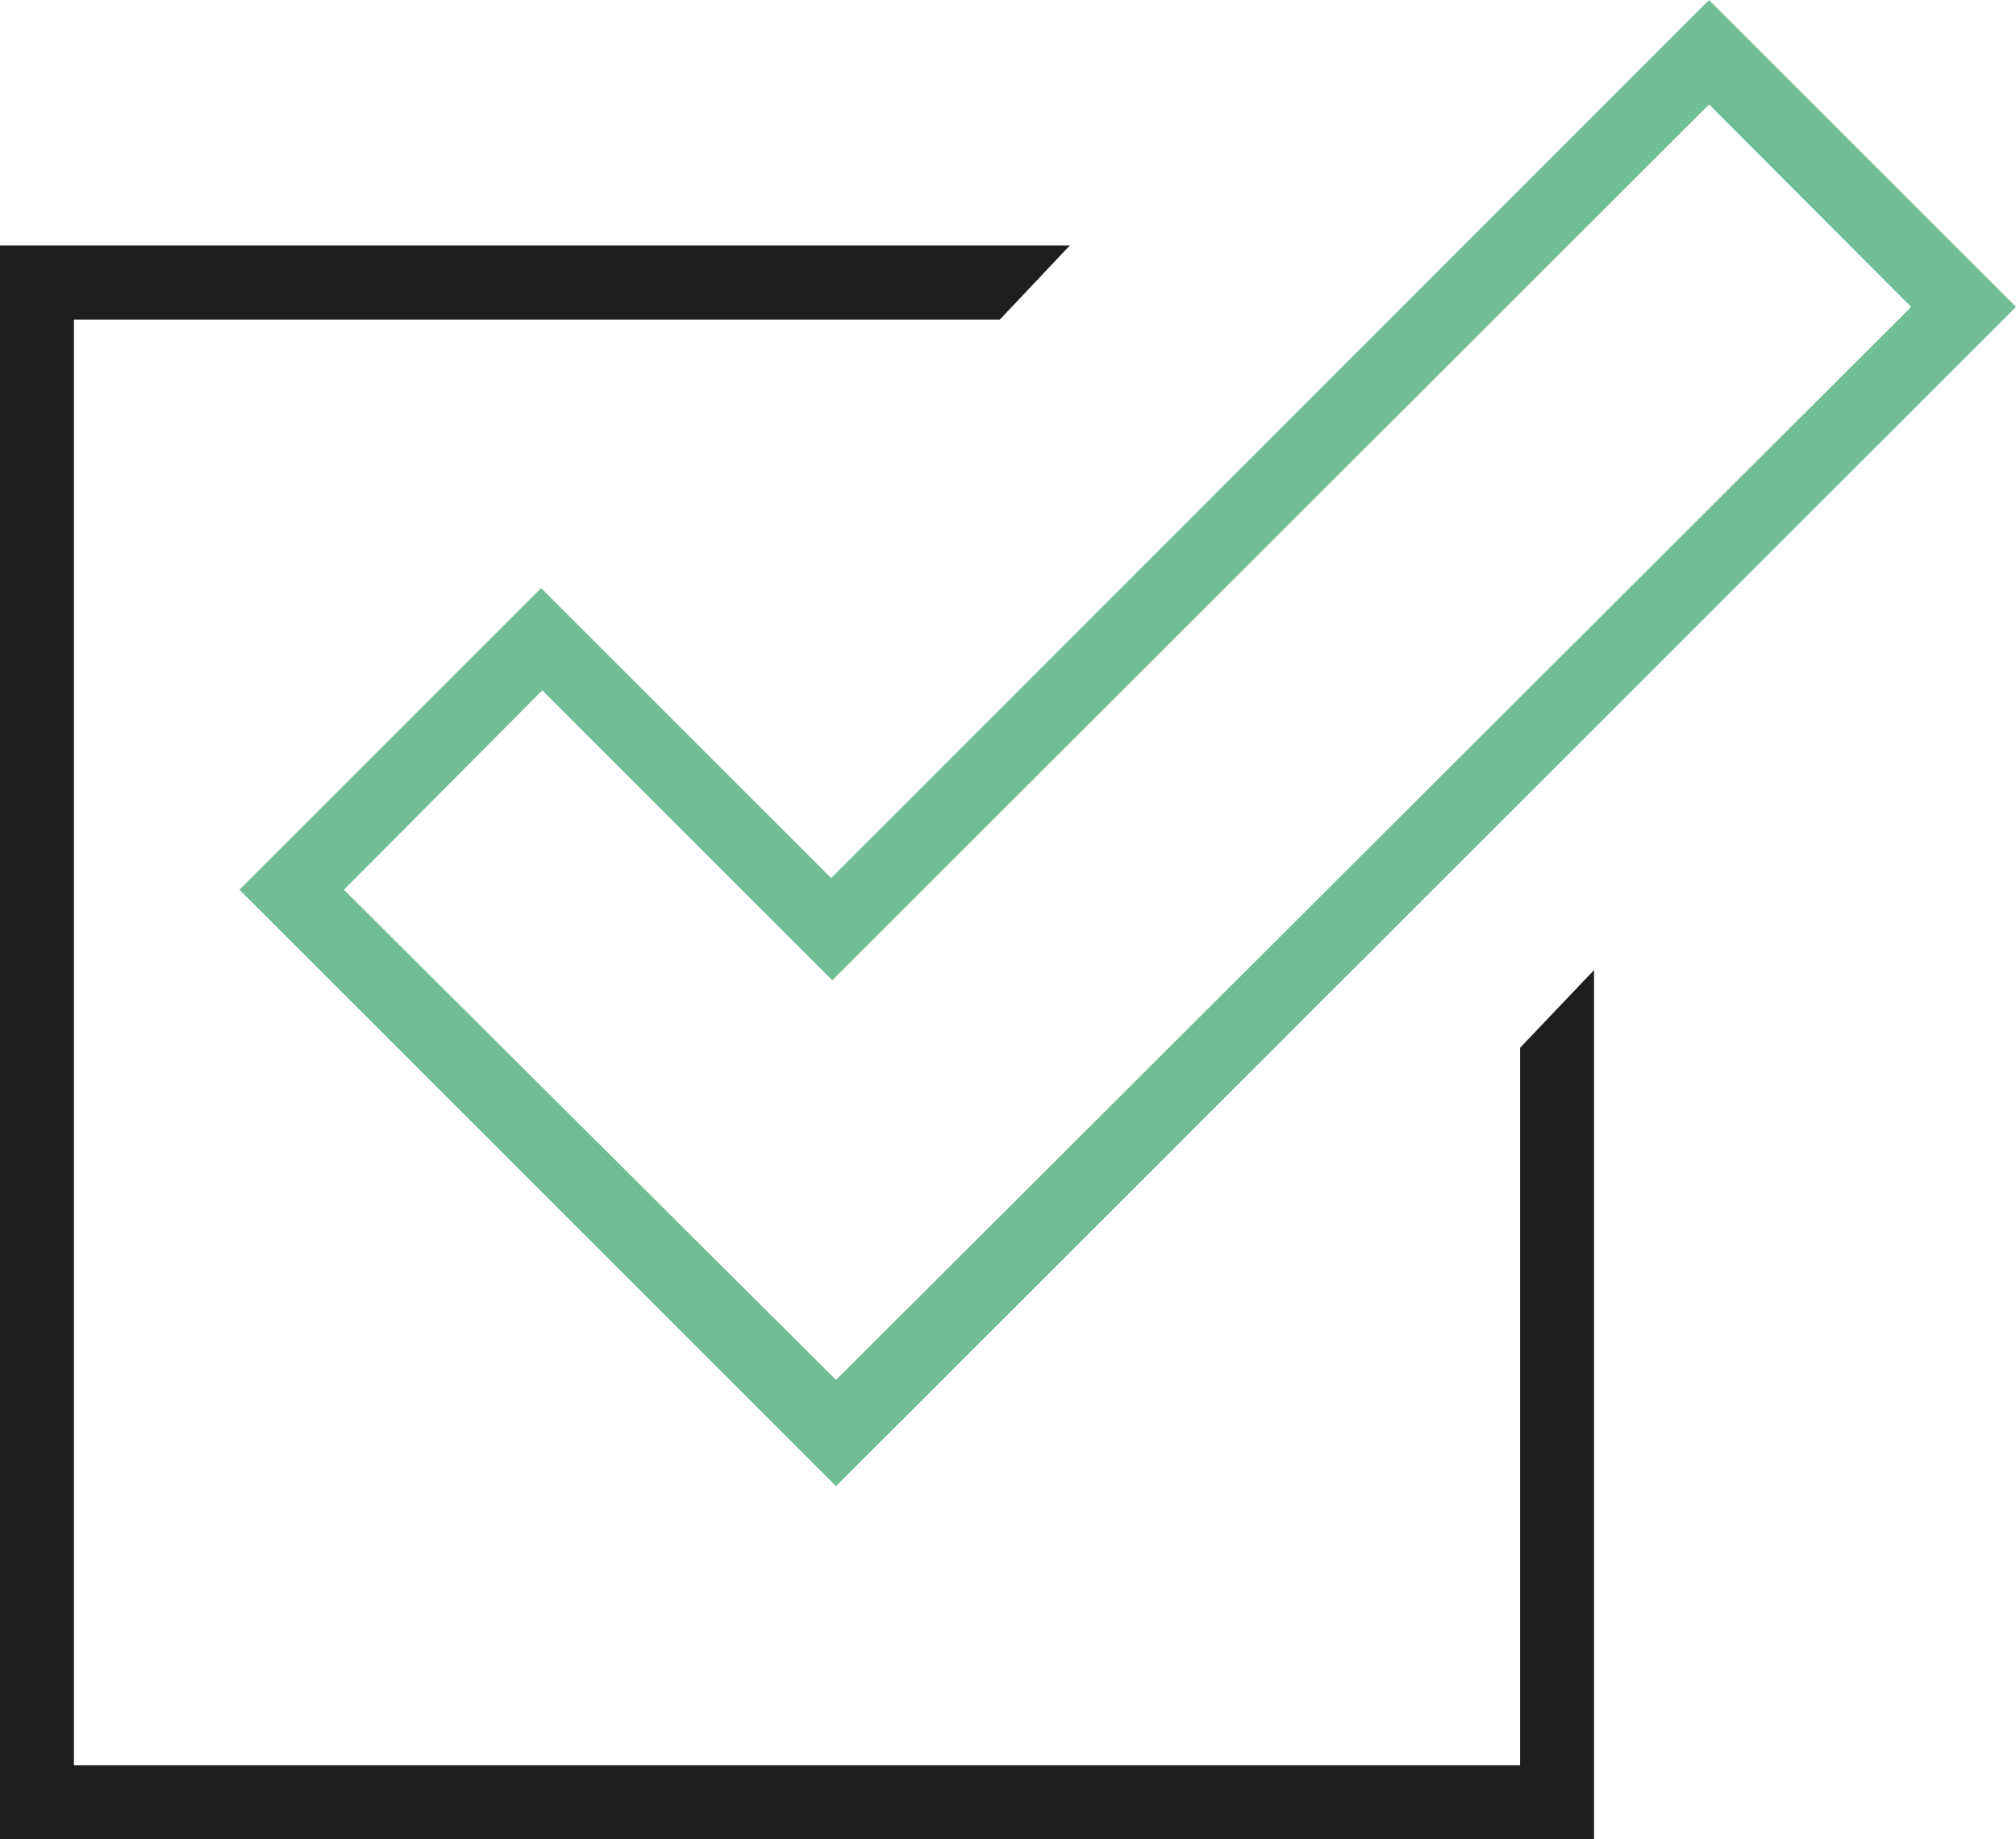
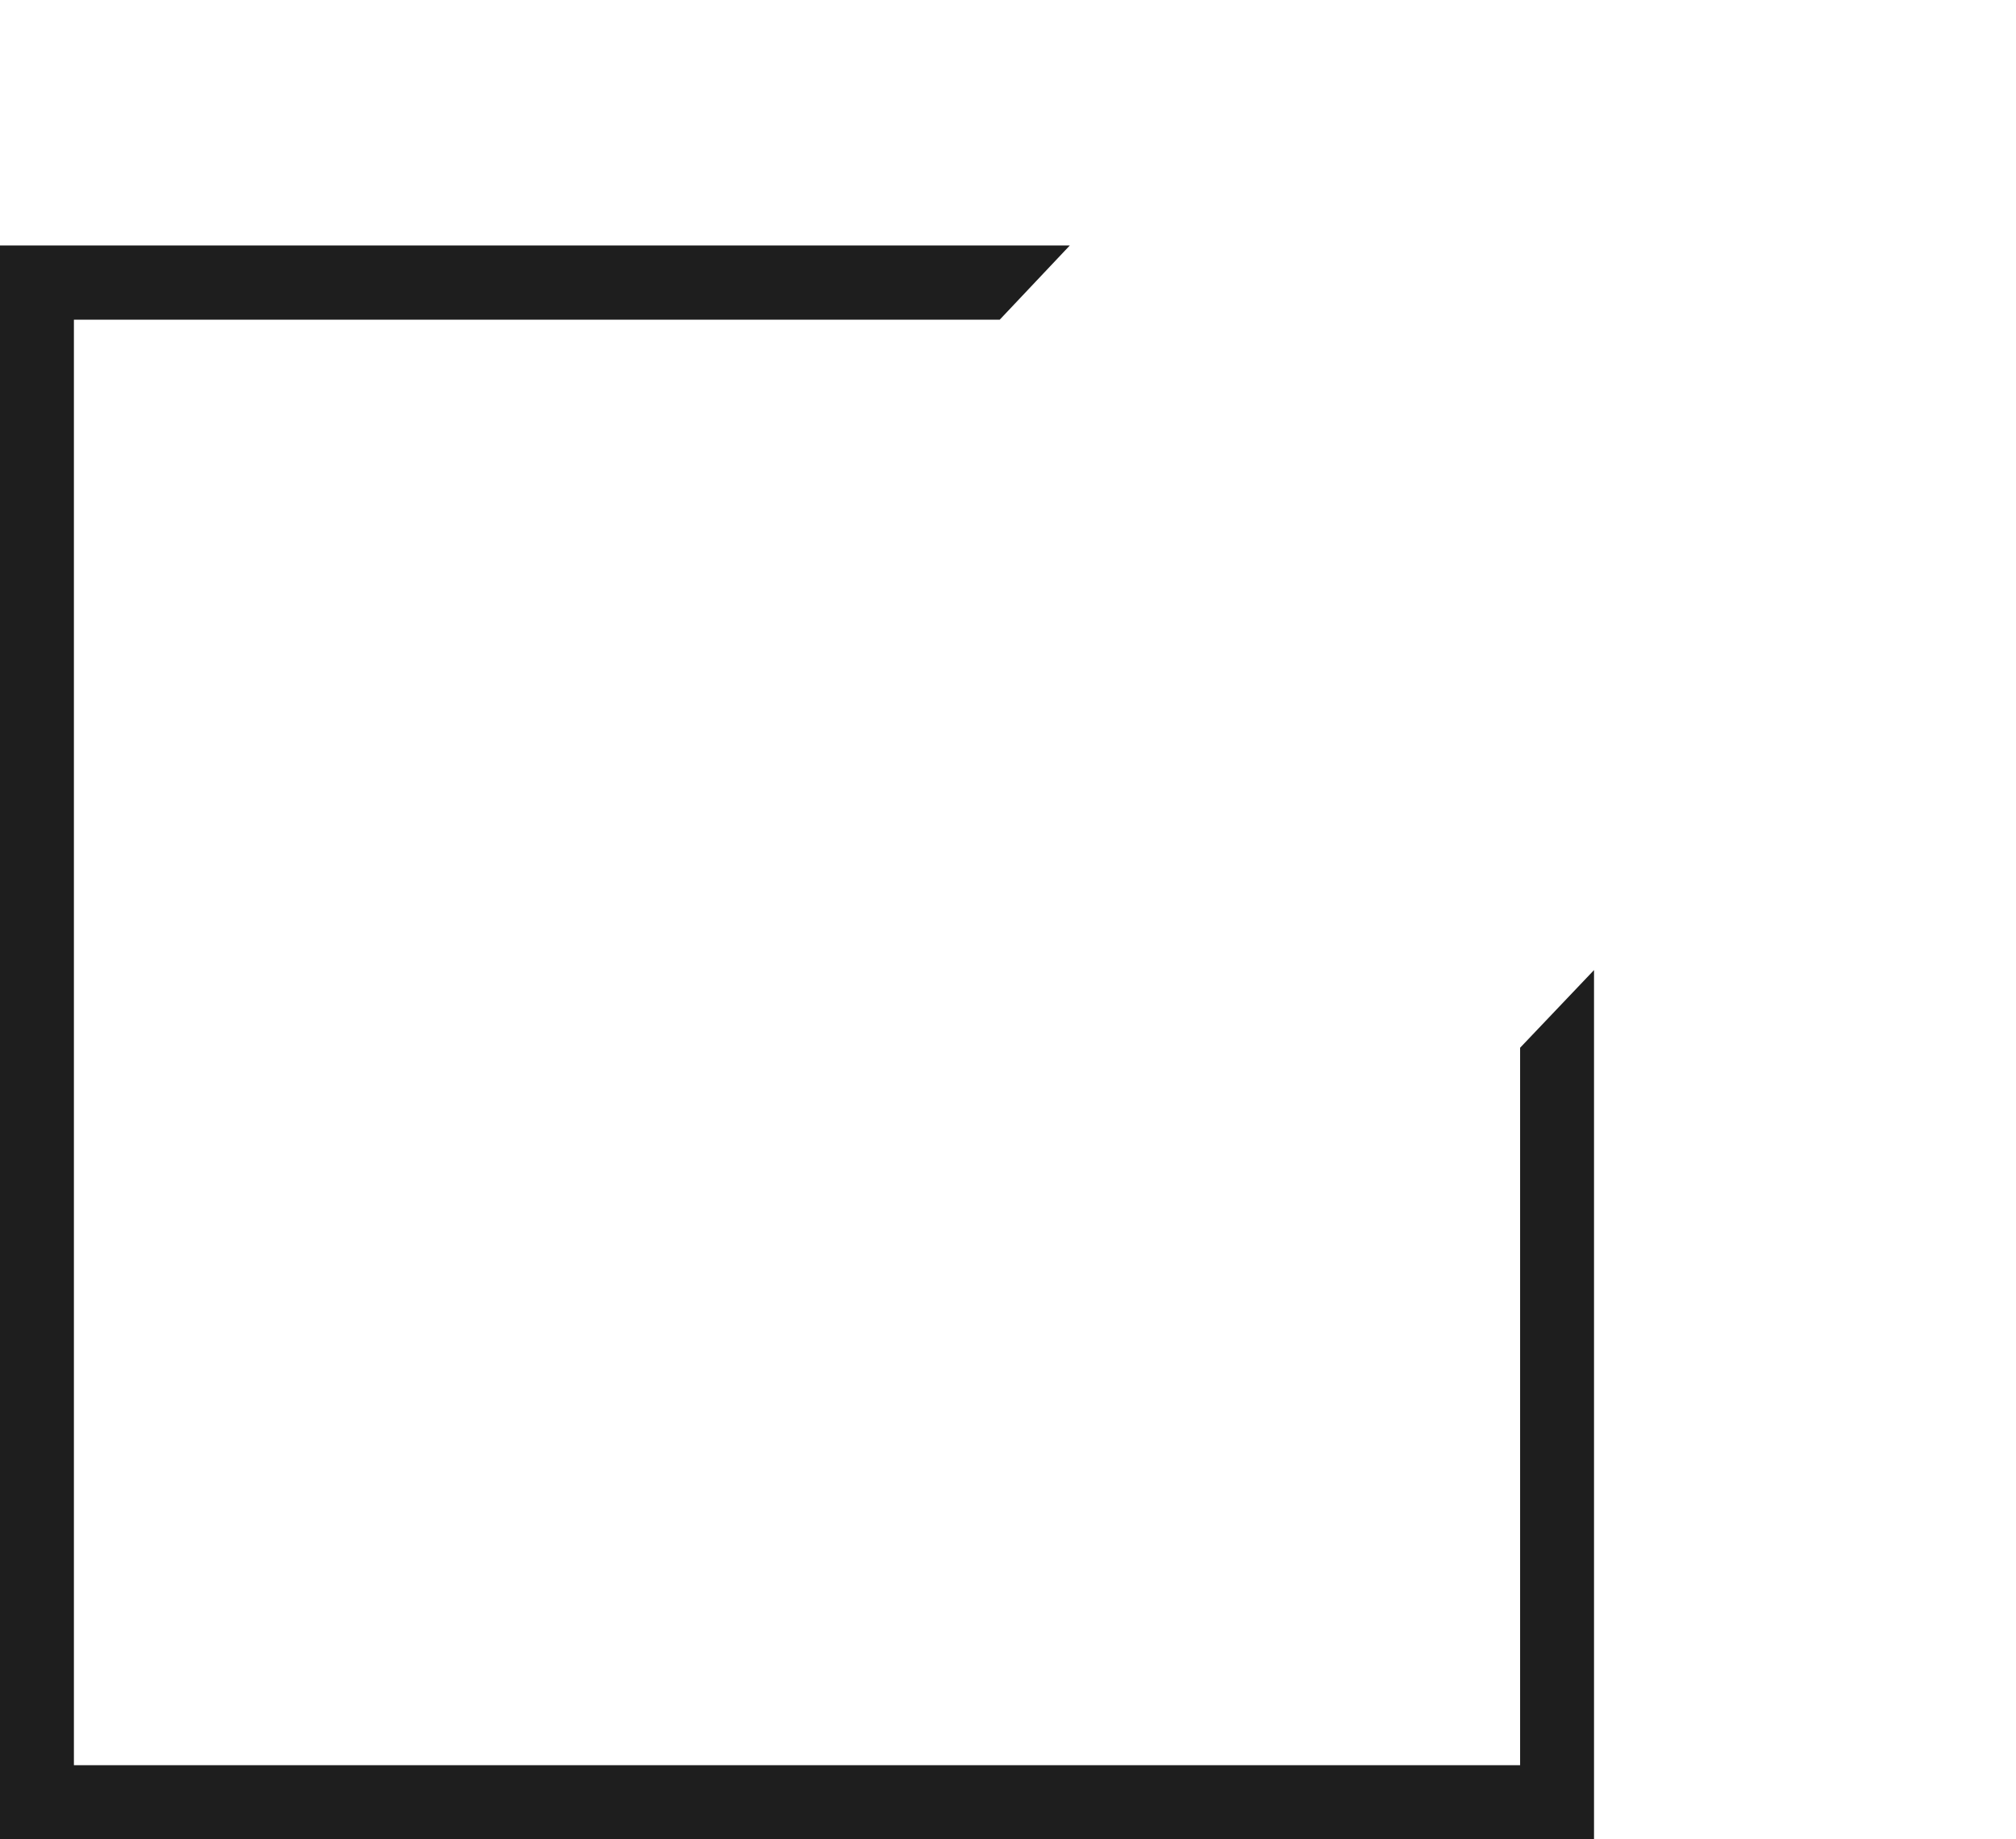
<svg xmlns="http://www.w3.org/2000/svg" viewBox="0 0 53.46 48.78">
  <defs>
    <style>.cls-1{fill:#71bd94;}.cls-2{fill:#1e1e1e;}</style>
  </defs>
  <title>Fichier 43000</title>
  <g id="Calque_2" data-name="Calque 2">
    <g id="Calque_1-2" data-name="Calque 1">
-       <path class="cls-1" d="M22.17,39.42,6.35,23.6l8-8,7.69,7.69L45.32,0l8.14,8.14ZM9.12,23.6l13.05,13L50.68,8.14,45.32,2.77,22.07,26l-7.69-7.69Z" />
      <polygon class="cls-2" points="40.31 27.79 40.31 46.82 1.96 46.82 1.96 8.48 26.51 8.48 28.37 6.51 0 6.51 0 48.78 42.27 48.78 42.27 25.73 40.31 27.79" />
    </g>
  </g>
</svg>